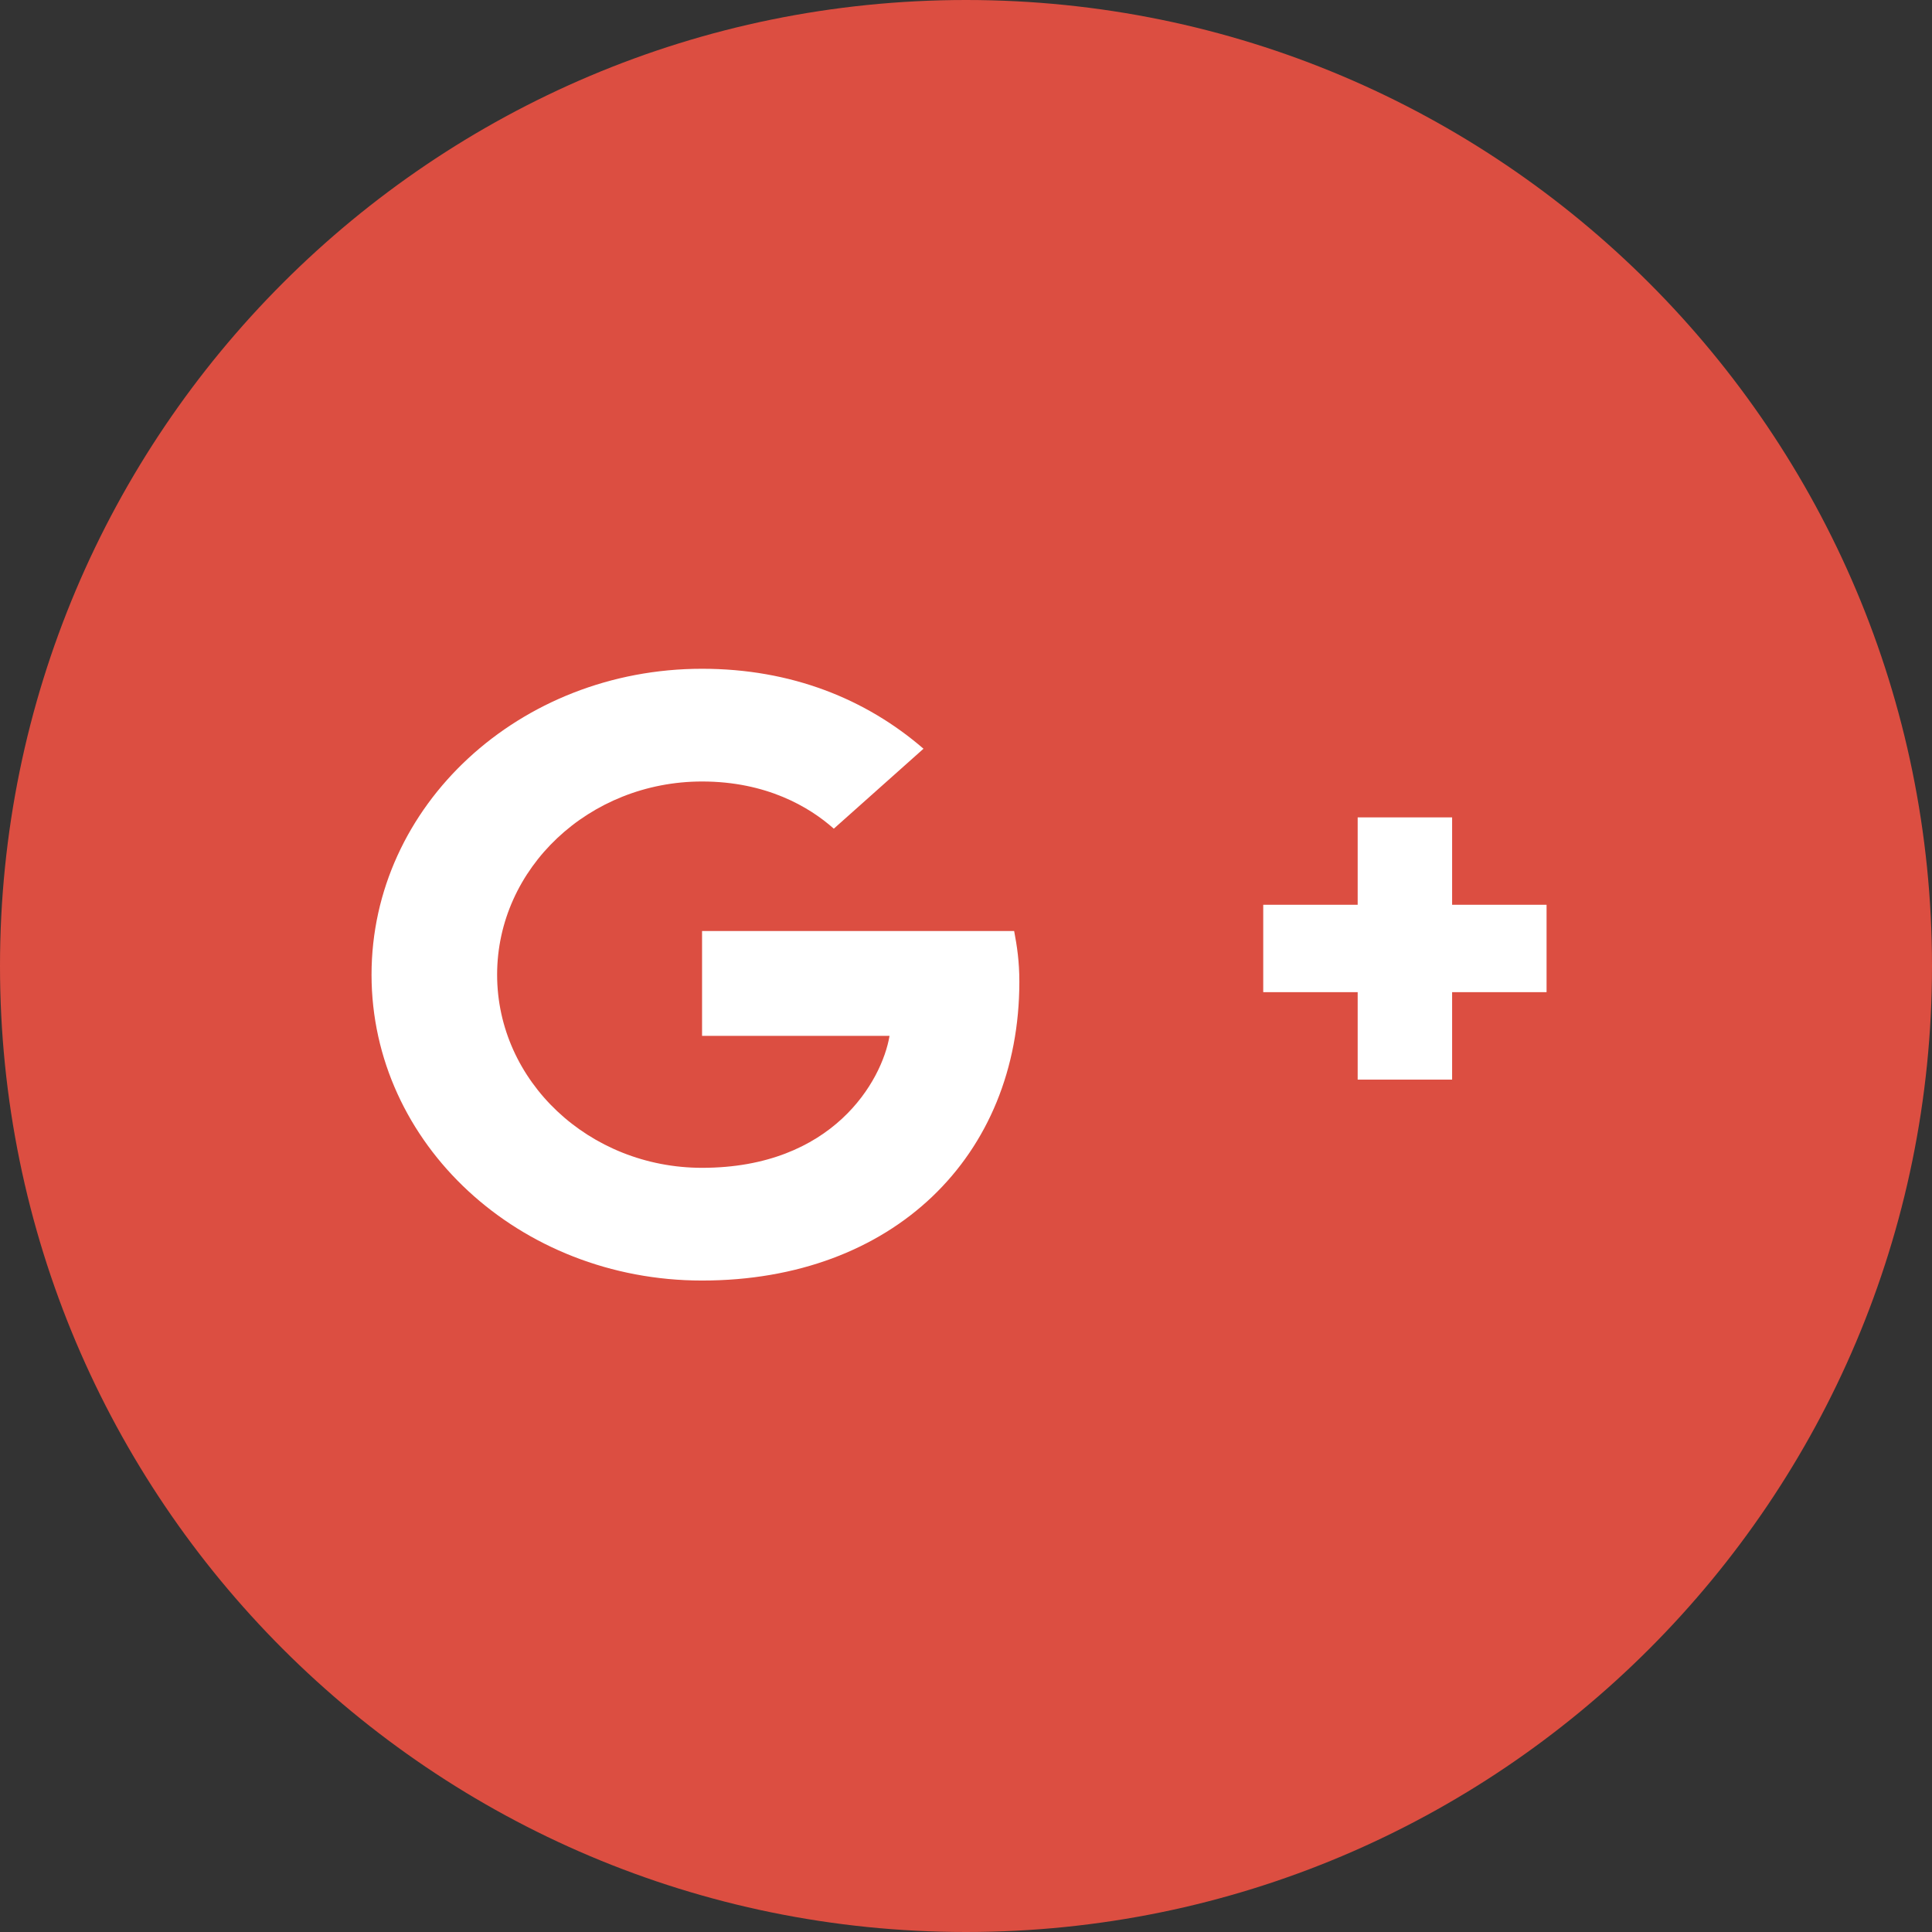
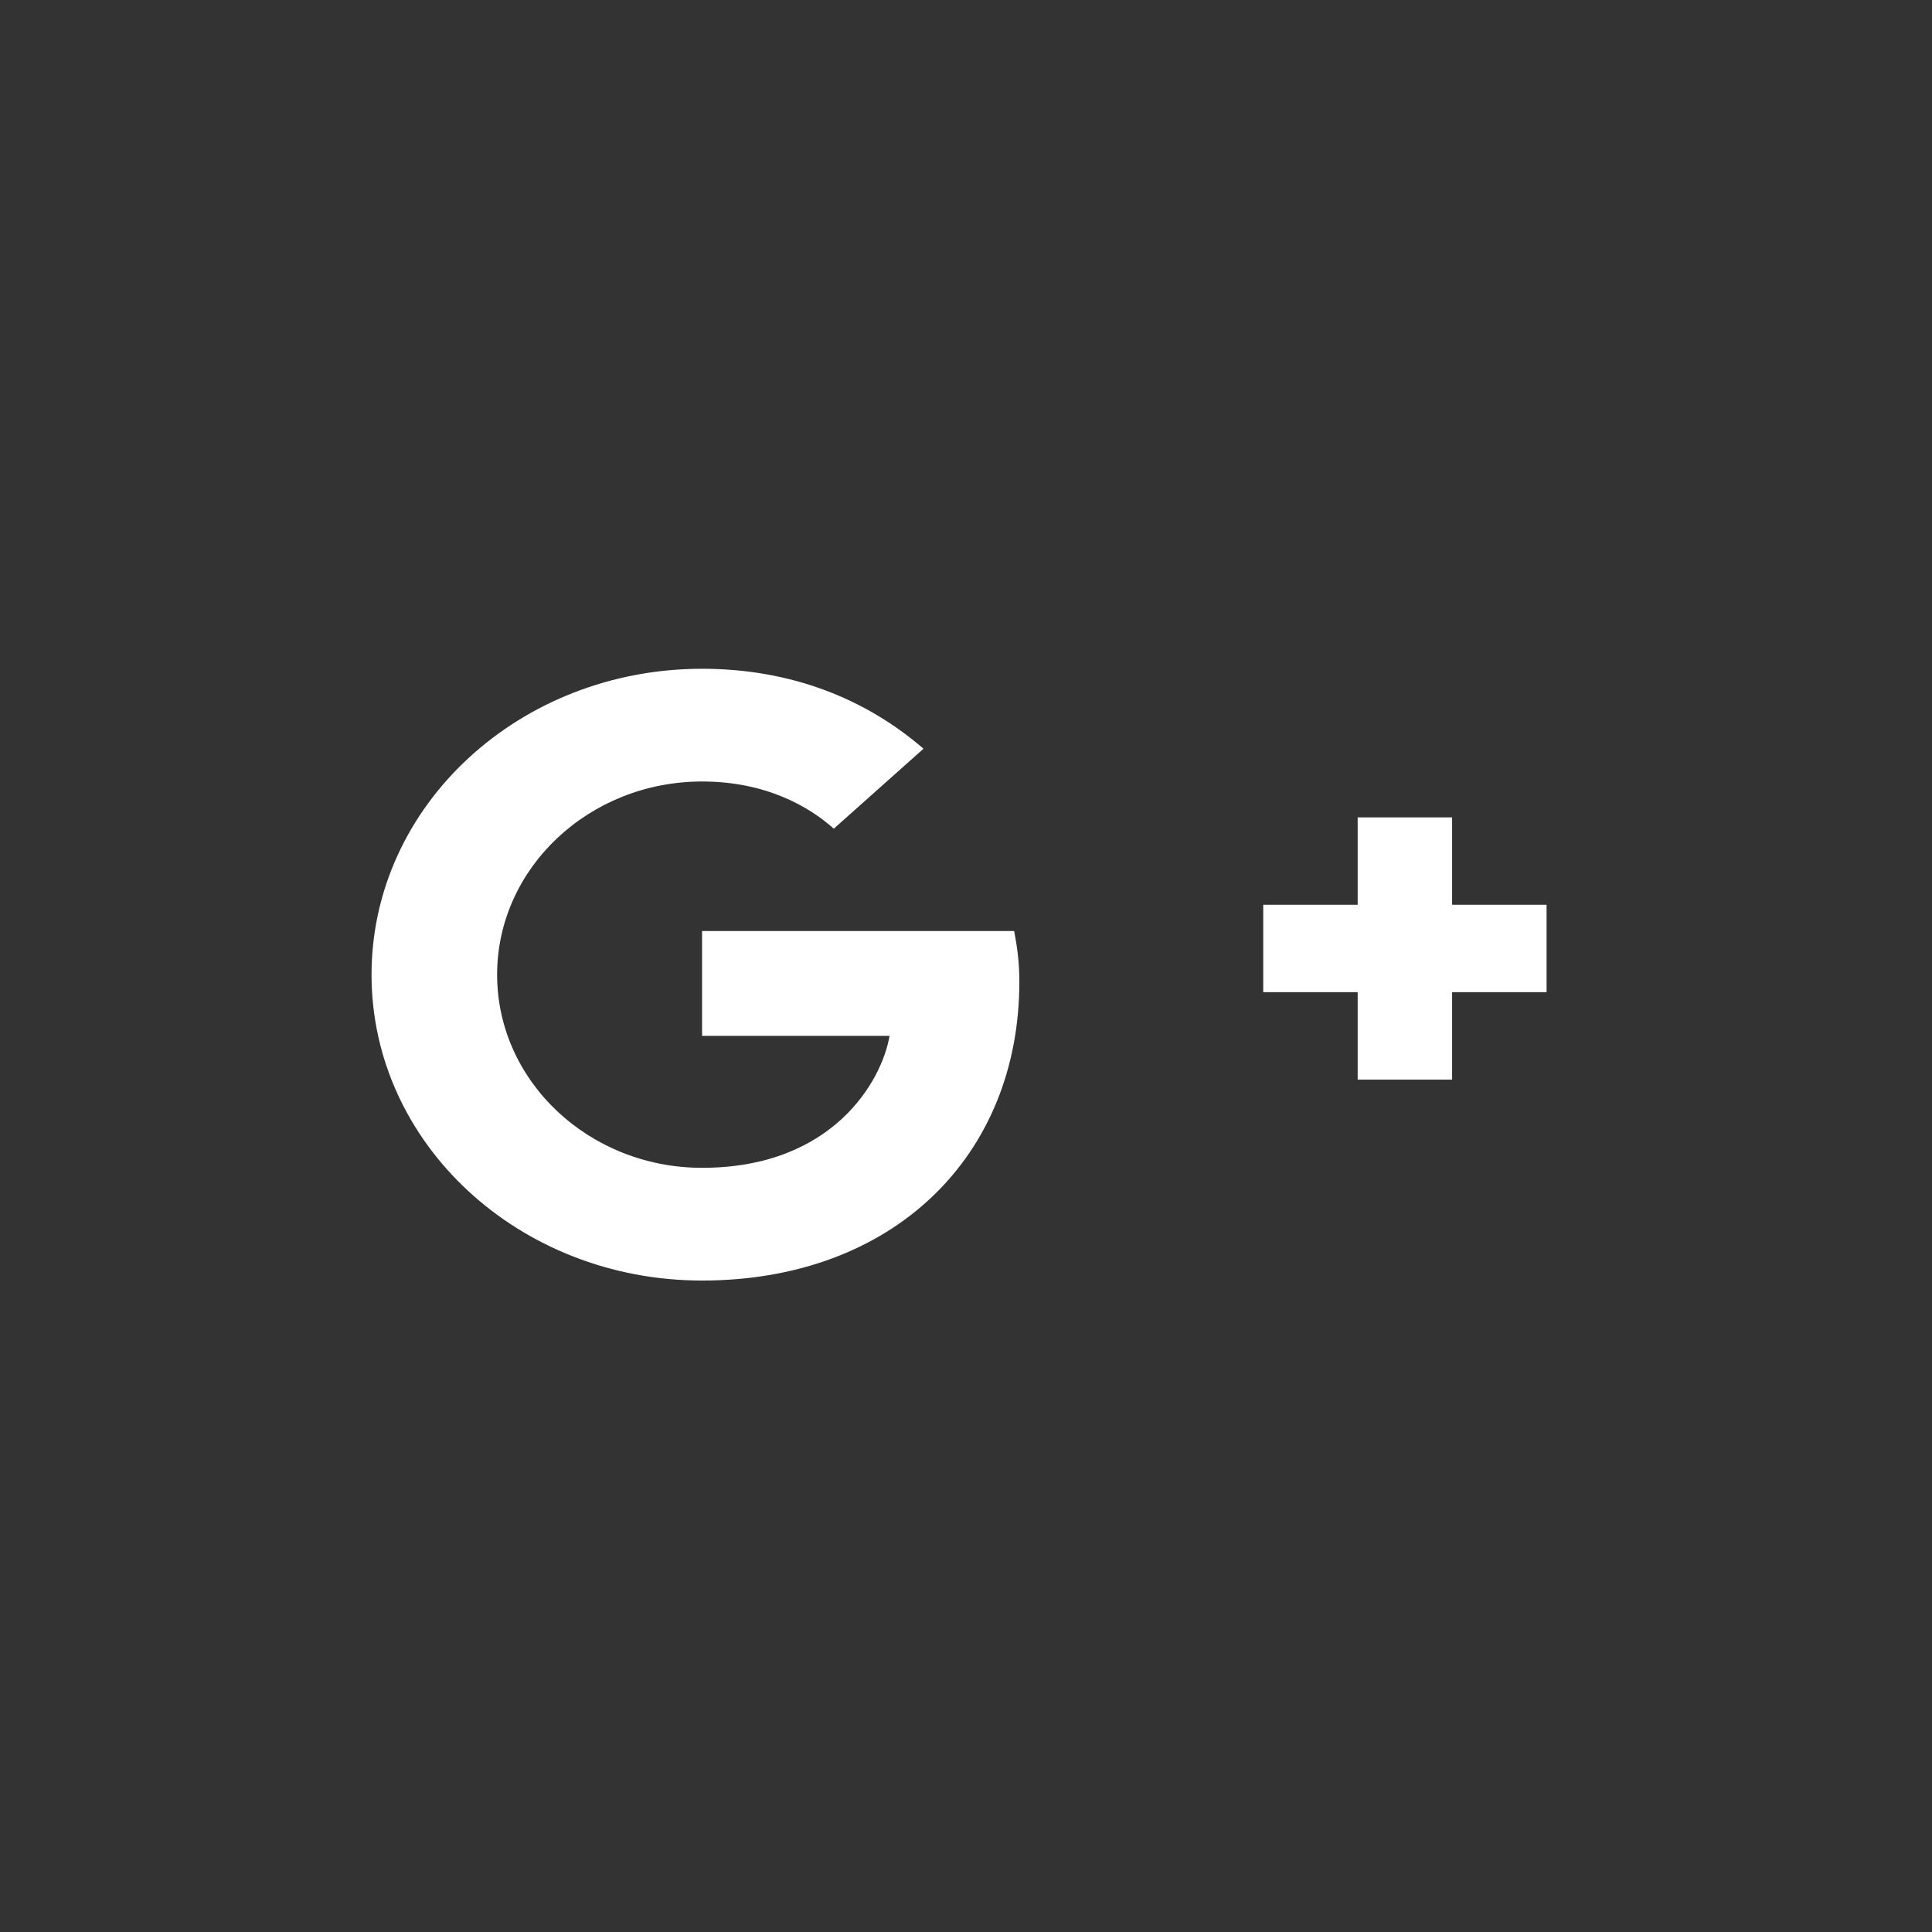
<svg xmlns="http://www.w3.org/2000/svg" width="26px" height="26px" viewBox="0 0 26 26" version="1.1">
  <rect x="0" y="0" width="26" height="26" fill="#333333" stroke="none" />
  <title>Group 6 Copy</title>
  <desc>Created with Sketch.</desc>
  <defs />
  <g id="01_subhome_rrss_01_1280_7destacados" stroke="none" stroke-width="1" fill="none" fill-rule="evenodd" transform="translate(-1502, -507)">
    <g id="Group-6-Copy" transform="translate(1502, 507)">
-       <path d="M0,13 C0,5.82 5.82,0 13,0 C20.18,0 26,5.82 26,13 C26,20.18 20.18,26 13,26 C5.82,26 0,20.18 0,13 Z" id="back" fill="#DC4E41" />
      <path d="M9.448,12.529 L9.448,13.94 L11.971,13.94 C11.869,14.546 11.208,15.716 9.448,15.716 C7.929,15.716 6.69,14.552 6.69,13.117 C6.69,11.682 7.929,10.517 9.448,10.517 C10.312,10.517 10.891,10.858 11.221,11.152 L12.428,10.076 C11.653,9.406 10.649,9 9.448,9 C6.989,9 5,10.841 5,13.117 C5,15.393 6.989,17.233 9.448,17.233 C12.015,17.233 13.718,15.563 13.718,13.211 C13.718,12.94 13.687,12.734 13.648,12.529 L9.448,12.529 L9.448,12.529 Z" id="Shape" fill="#FFFFFF" />
      <polyline id="Shape-Copy" fill="#FFFFFF" points="20.813 12.176 19.542 12.176 19.542 11 18.271 11 18.271 12.176 17 12.176 17 13.352 18.271 13.352 18.271 14.529 19.542 14.529 19.542 13.352 20.813 13.352" />
    </g>
  </g>
</svg>